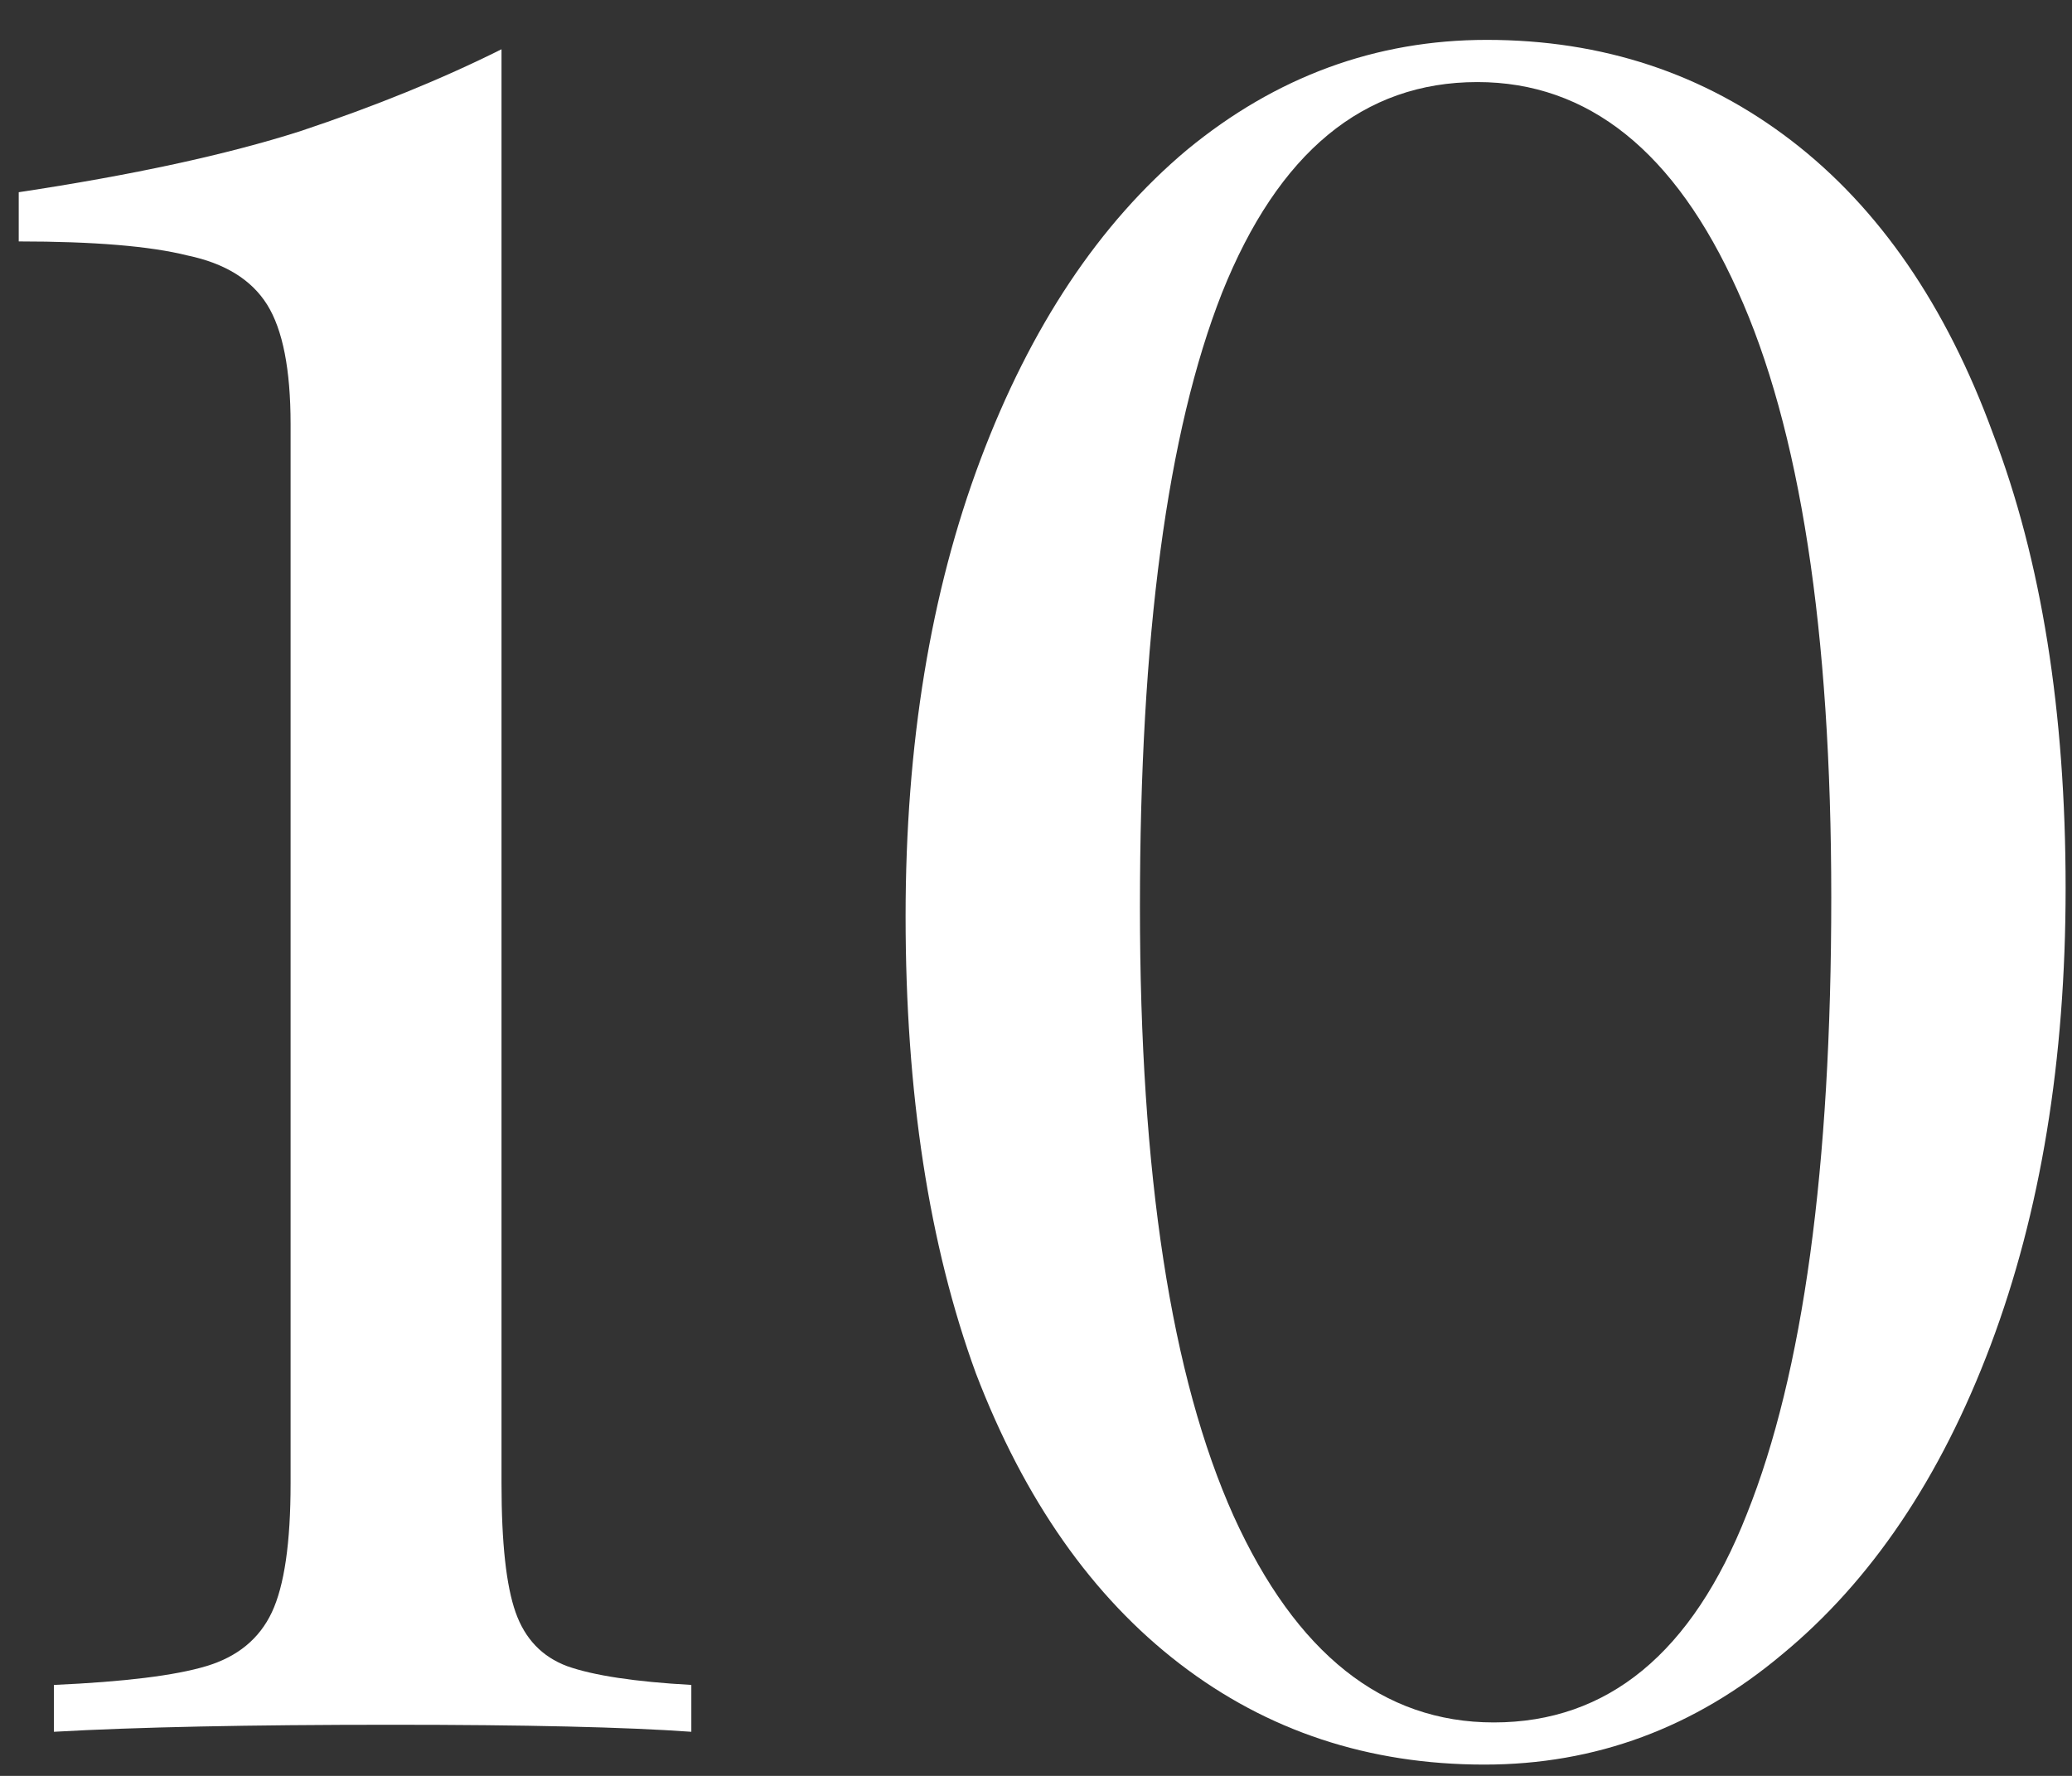
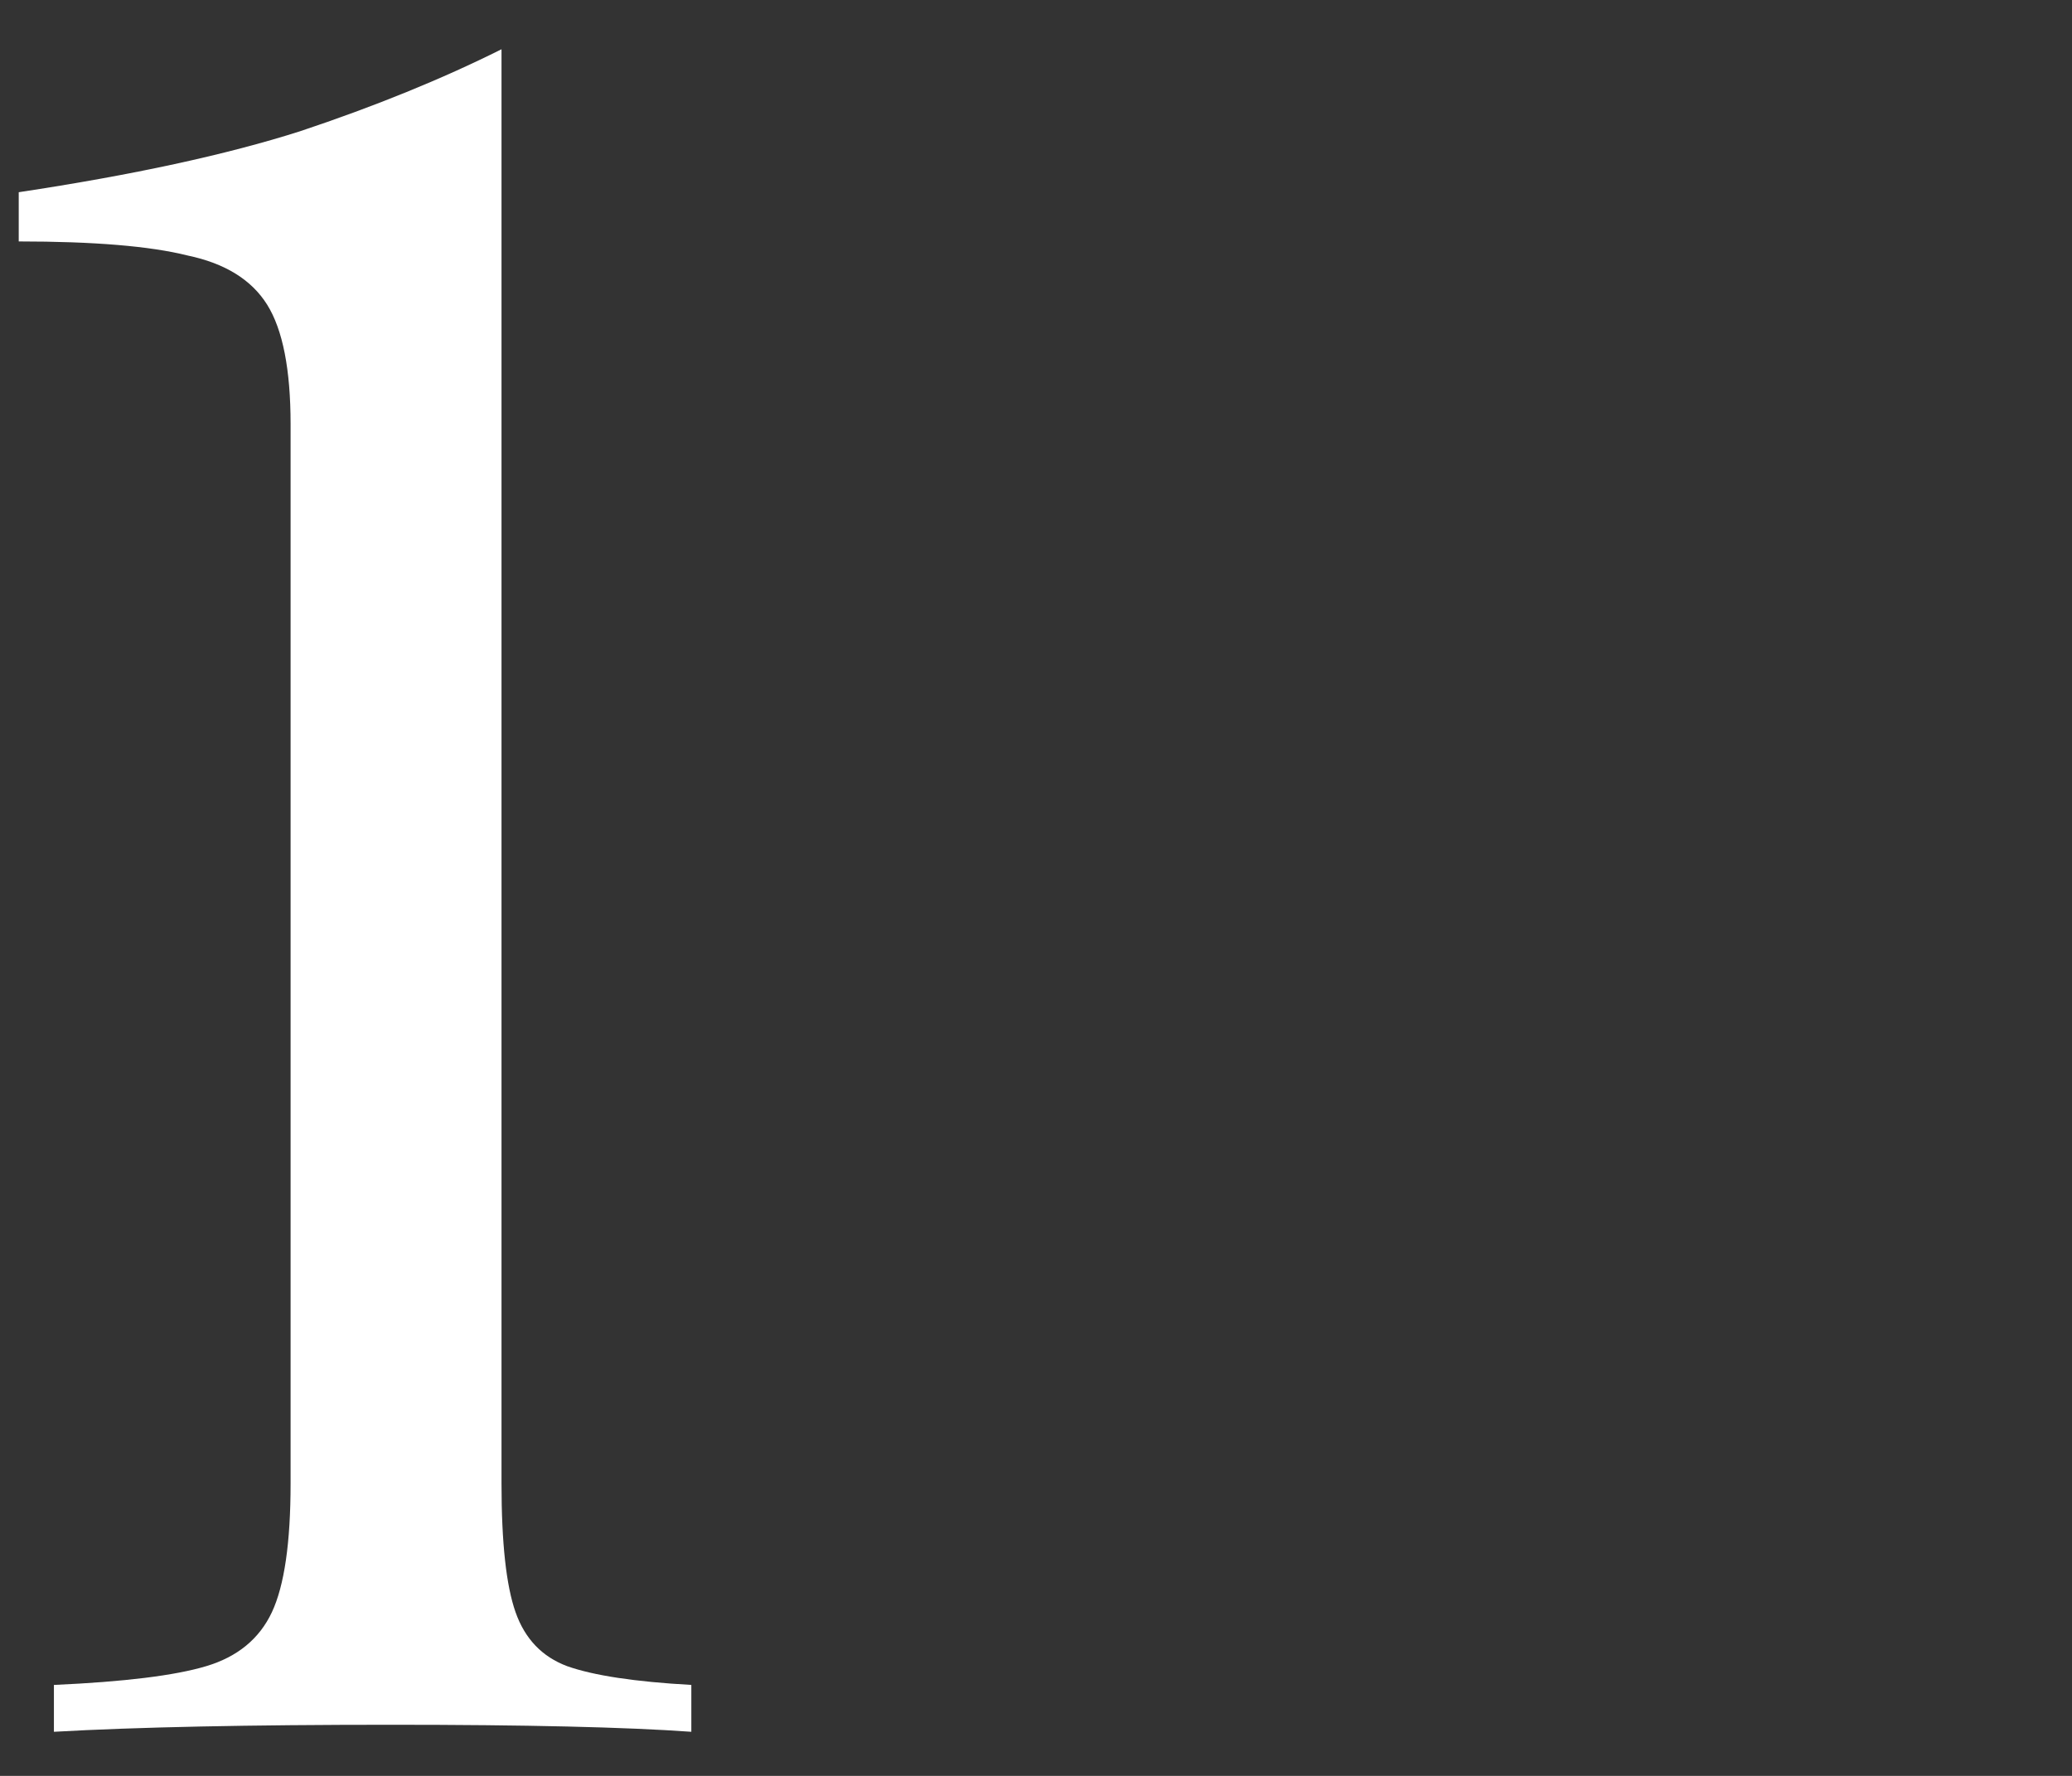
<svg xmlns="http://www.w3.org/2000/svg" width="49" height="42" viewBox="0 0 49 42" fill="none">
  <rect x="0" y="0" width="49" height="42" fill="#333333" stroke="none" />
  <path d="M11.86 35.083C11.86 36.487 11.971 37.503 12.193 38.131C12.414 38.759 12.821 39.184 13.412 39.405C14.04 39.627 15.019 39.775 16.349 39.849V40.957C14.797 40.846 12.433 40.791 9.255 40.791C5.893 40.791 3.233 40.846 1.275 40.957V39.849C2.937 39.775 4.138 39.627 4.877 39.405C5.616 39.184 6.133 38.759 6.429 38.131C6.724 37.503 6.872 36.487 6.872 35.083V10.032C6.872 8.739 6.687 7.797 6.318 7.206C5.948 6.615 5.32 6.227 4.434 6.042C3.547 5.82 2.217 5.71 0.443 5.71V4.546C3.14 4.139 5.357 3.659 7.094 3.105C8.867 2.514 10.456 1.867 11.86 1.165V35.083Z" fill="white" />
-   <path d="M35.16 0.943C37.894 0.943 40.296 1.738 42.365 3.326C44.434 4.915 46.023 7.224 47.131 10.254C48.276 13.247 48.849 16.831 48.849 21.006C48.849 25.07 48.258 28.672 47.076 31.813C45.893 34.953 44.249 37.392 42.143 39.128C40.074 40.865 37.728 41.733 35.105 41.733C32.371 41.733 29.969 40.939 27.9 39.35C25.831 37.761 24.224 35.471 23.078 32.478C21.97 29.448 21.416 25.846 21.416 21.671C21.416 17.607 22.007 14.004 23.189 10.864C24.372 7.723 25.997 5.285 28.066 3.548C30.172 1.812 32.537 0.943 35.16 0.943ZM34.938 1.941C32.241 1.941 30.228 3.604 28.898 6.929C27.604 10.217 26.958 15.057 26.958 21.449C26.958 27.767 27.697 32.57 29.175 35.858C30.653 39.11 32.703 40.736 35.326 40.736C38.024 40.736 40.019 39.091 41.312 35.803C42.642 32.478 43.307 27.619 43.307 21.227C43.307 14.909 42.568 10.125 41.09 6.873C39.612 3.585 37.562 1.941 34.938 1.941Z" fill="white" />
</svg>